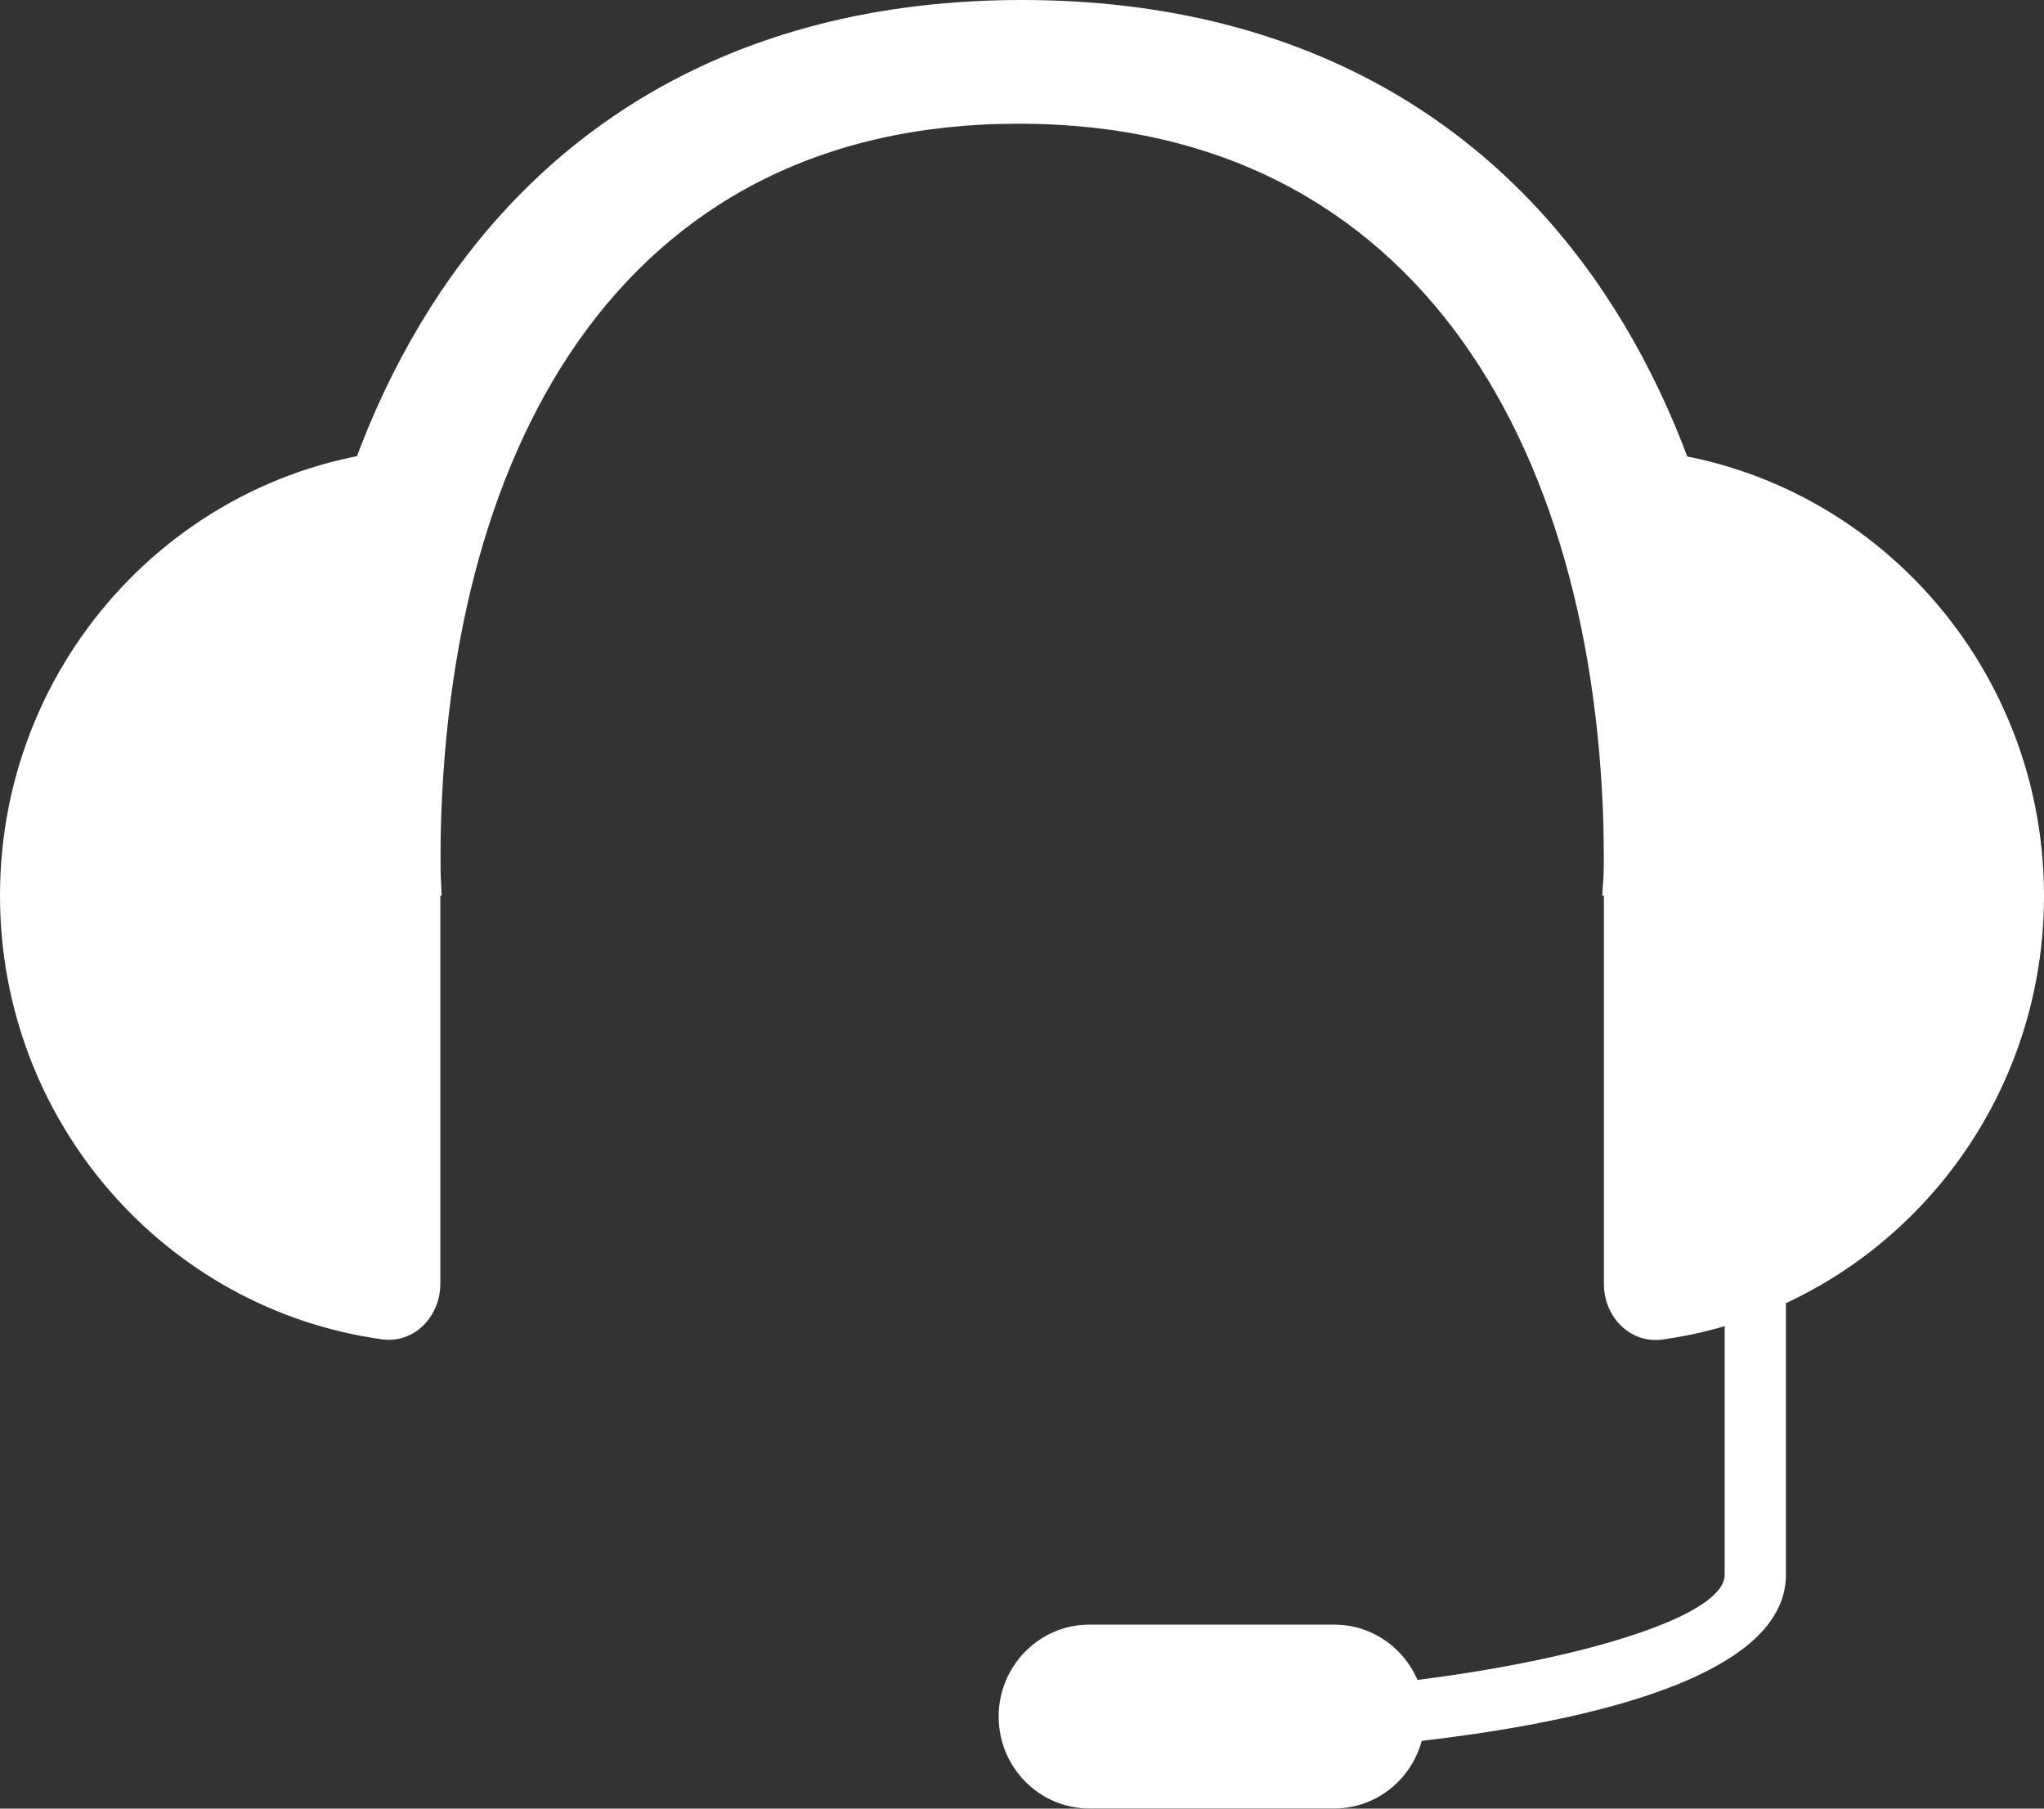
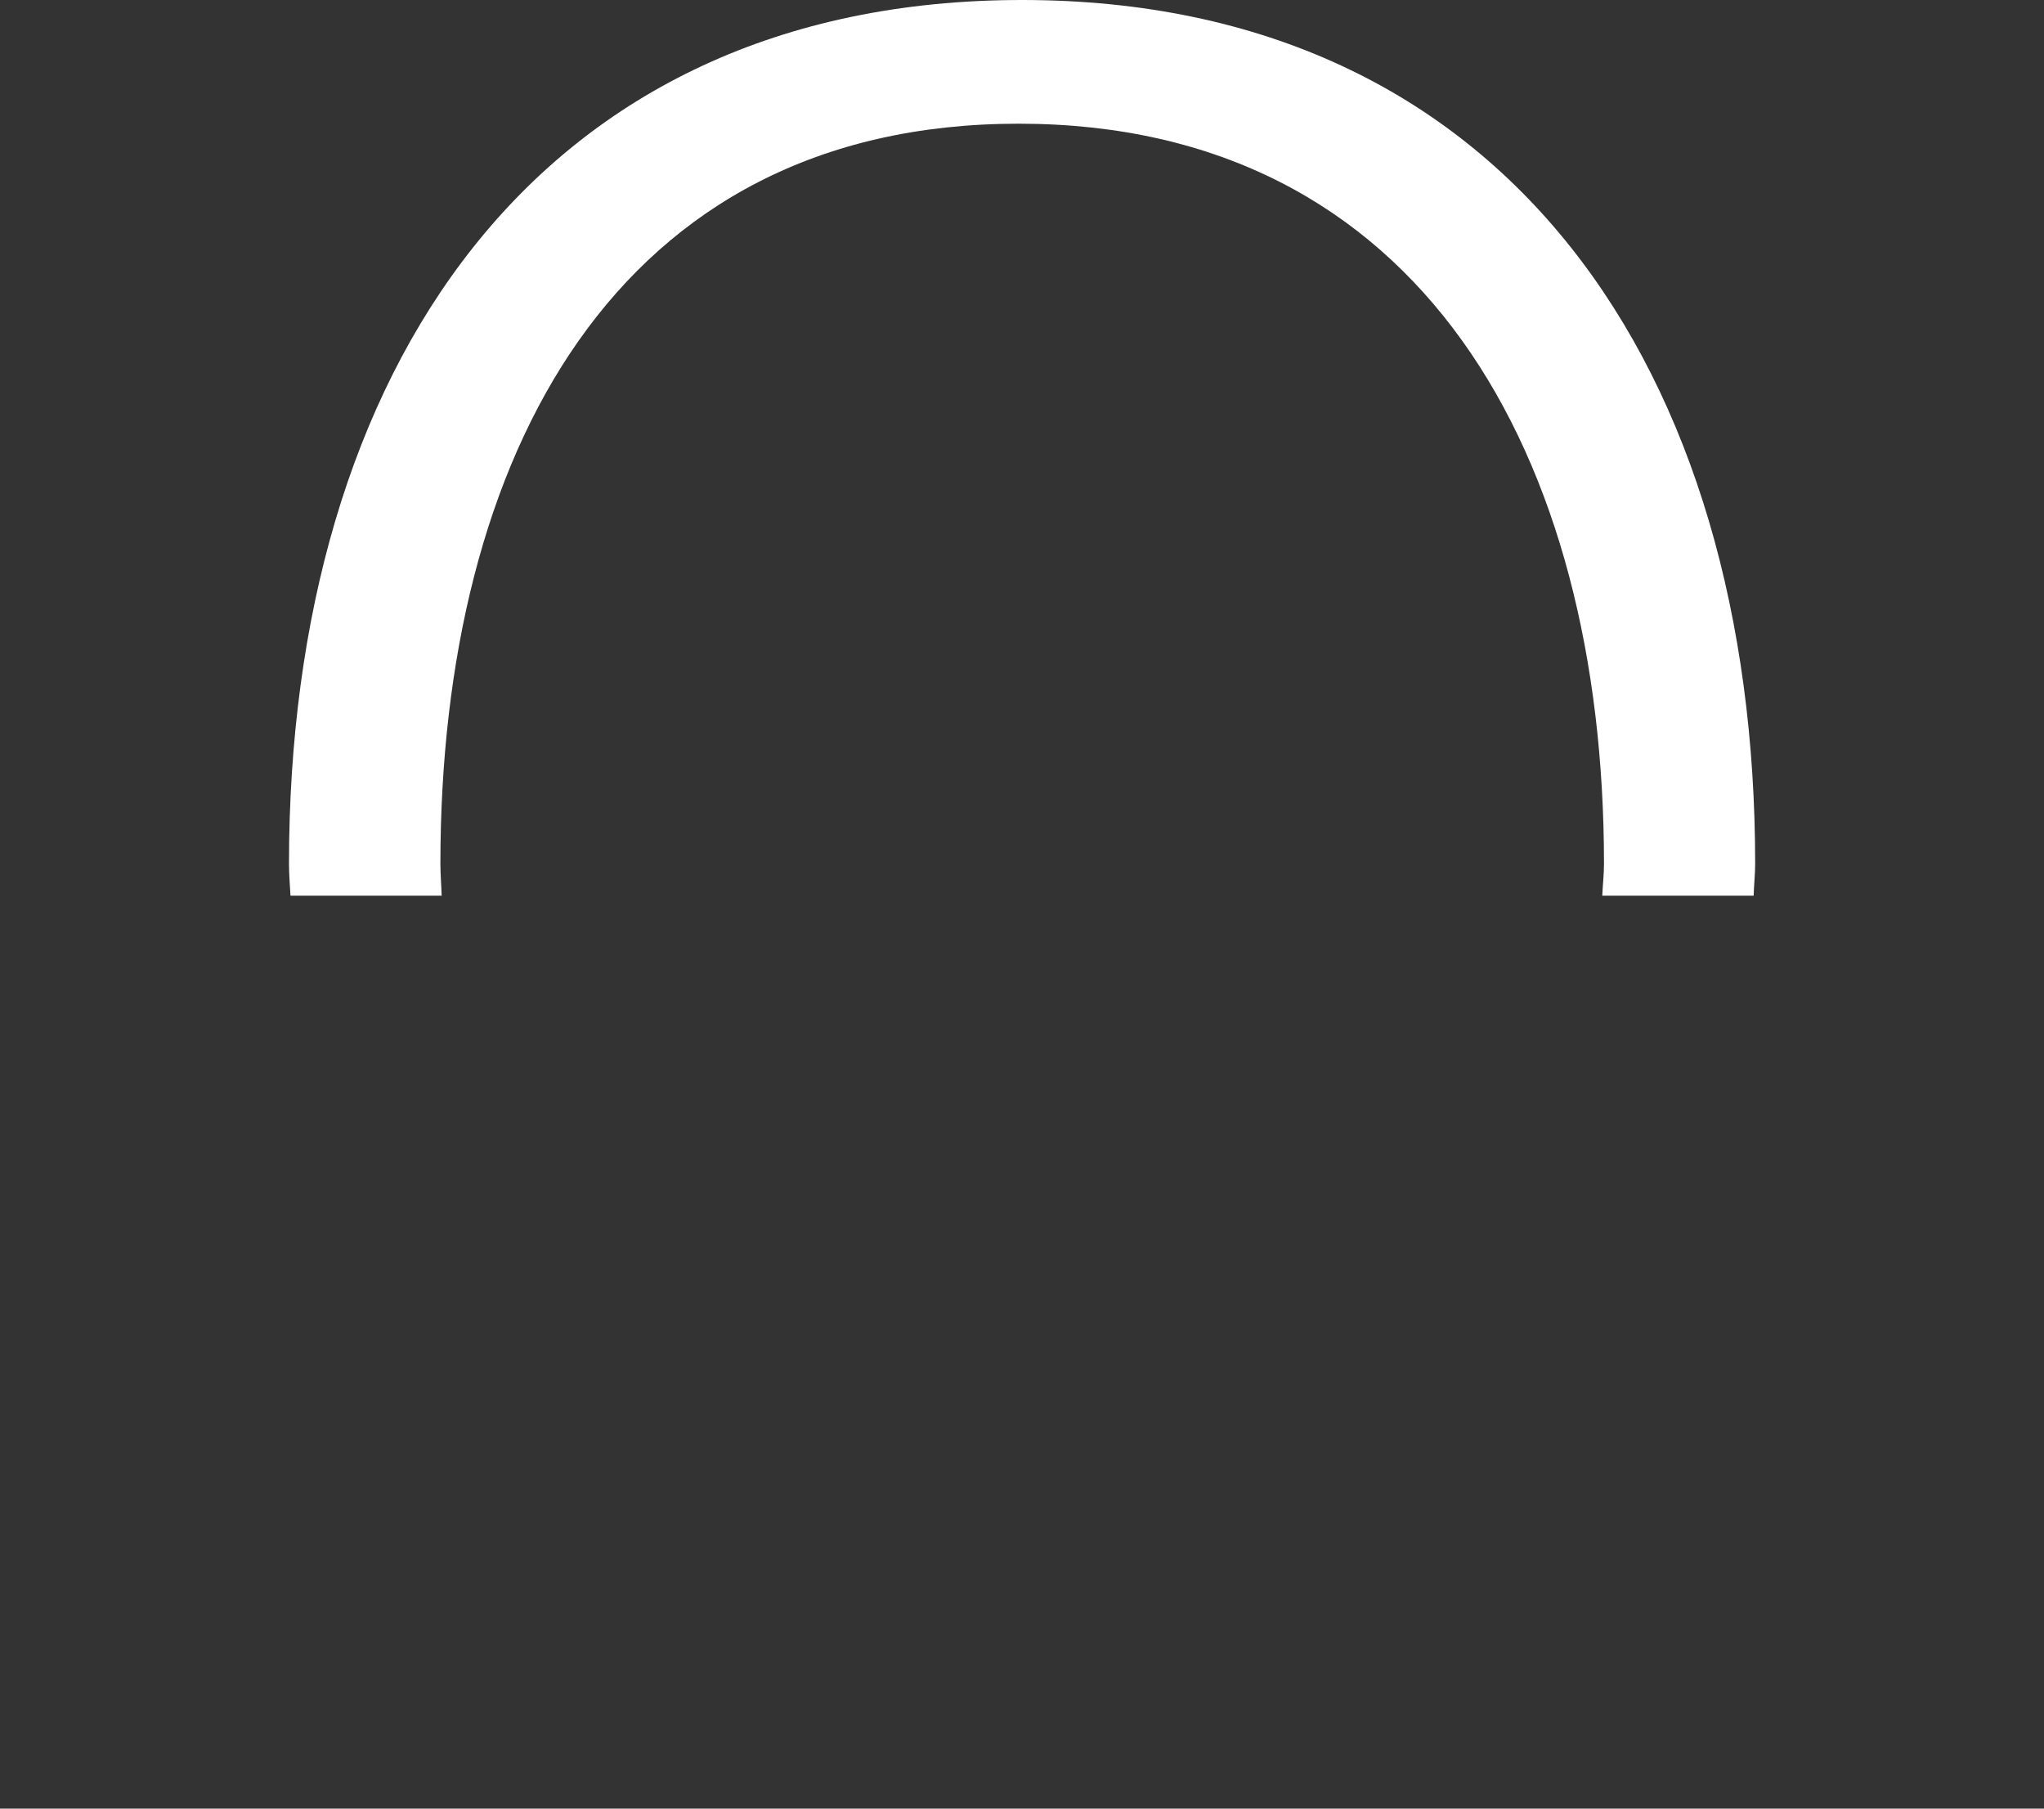
<svg xmlns="http://www.w3.org/2000/svg" width="26" height="23" viewBox="0 0 26 23" fill="none">
  <rect x="0" y="0" width="26" height="23" fill="#333333" stroke="none" />
  <path fill-rule="evenodd" clip-rule="evenodd" d="M5.602 10.986C5.602 5.795 7.84 1.573 12.957 1.573C18.075 1.573 20.403 5.795 20.403 10.986C20.403 11.121 20.387 11.254 20.381 11.39H22.307C22.31 11.254 22.326 11.121 22.326 10.986C22.326 4.72 19.178 0 13.001 0C6.82 0 3.676 4.72 3.676 10.986C3.676 11.121 3.688 11.254 3.695 11.39H5.618C5.614 11.254 5.602 11.121 5.602 10.986Z" fill="white" />
-   <path fill-rule="evenodd" clip-rule="evenodd" d="M20.402 5.699V16.328C20.402 16.748 20.736 17.089 21.144 17.035C23.884 16.656 26 14.274 26 11.393C26 8.258 23.491 5.712 20.402 5.699Z" fill="white" />
-   <path fill-rule="evenodd" clip-rule="evenodd" d="M4.859 17.032C5.267 17.089 5.601 16.744 5.601 16.324V5.695C2.506 5.708 0 8.255 0 11.389C0 14.27 2.113 16.652 4.859 17.032Z" fill="white" />
-   <path fill-rule="evenodd" clip-rule="evenodd" d="M15.418 22.321V21.531C18.525 21.531 21.938 20.744 21.938 20.027V16.176H22.717V20.027C22.717 22.223 15.49 22.321 15.418 22.321Z" fill="white" />
-   <path fill-rule="evenodd" clip-rule="evenodd" d="M18.126 21.829C18.126 22.474 17.609 22.998 16.973 22.998H13.856C13.22 22.998 12.703 22.474 12.703 21.829C12.703 21.185 13.22 20.66 13.856 20.66H16.973C17.609 20.66 18.126 21.185 18.126 21.829Z" fill="white" />
</svg>